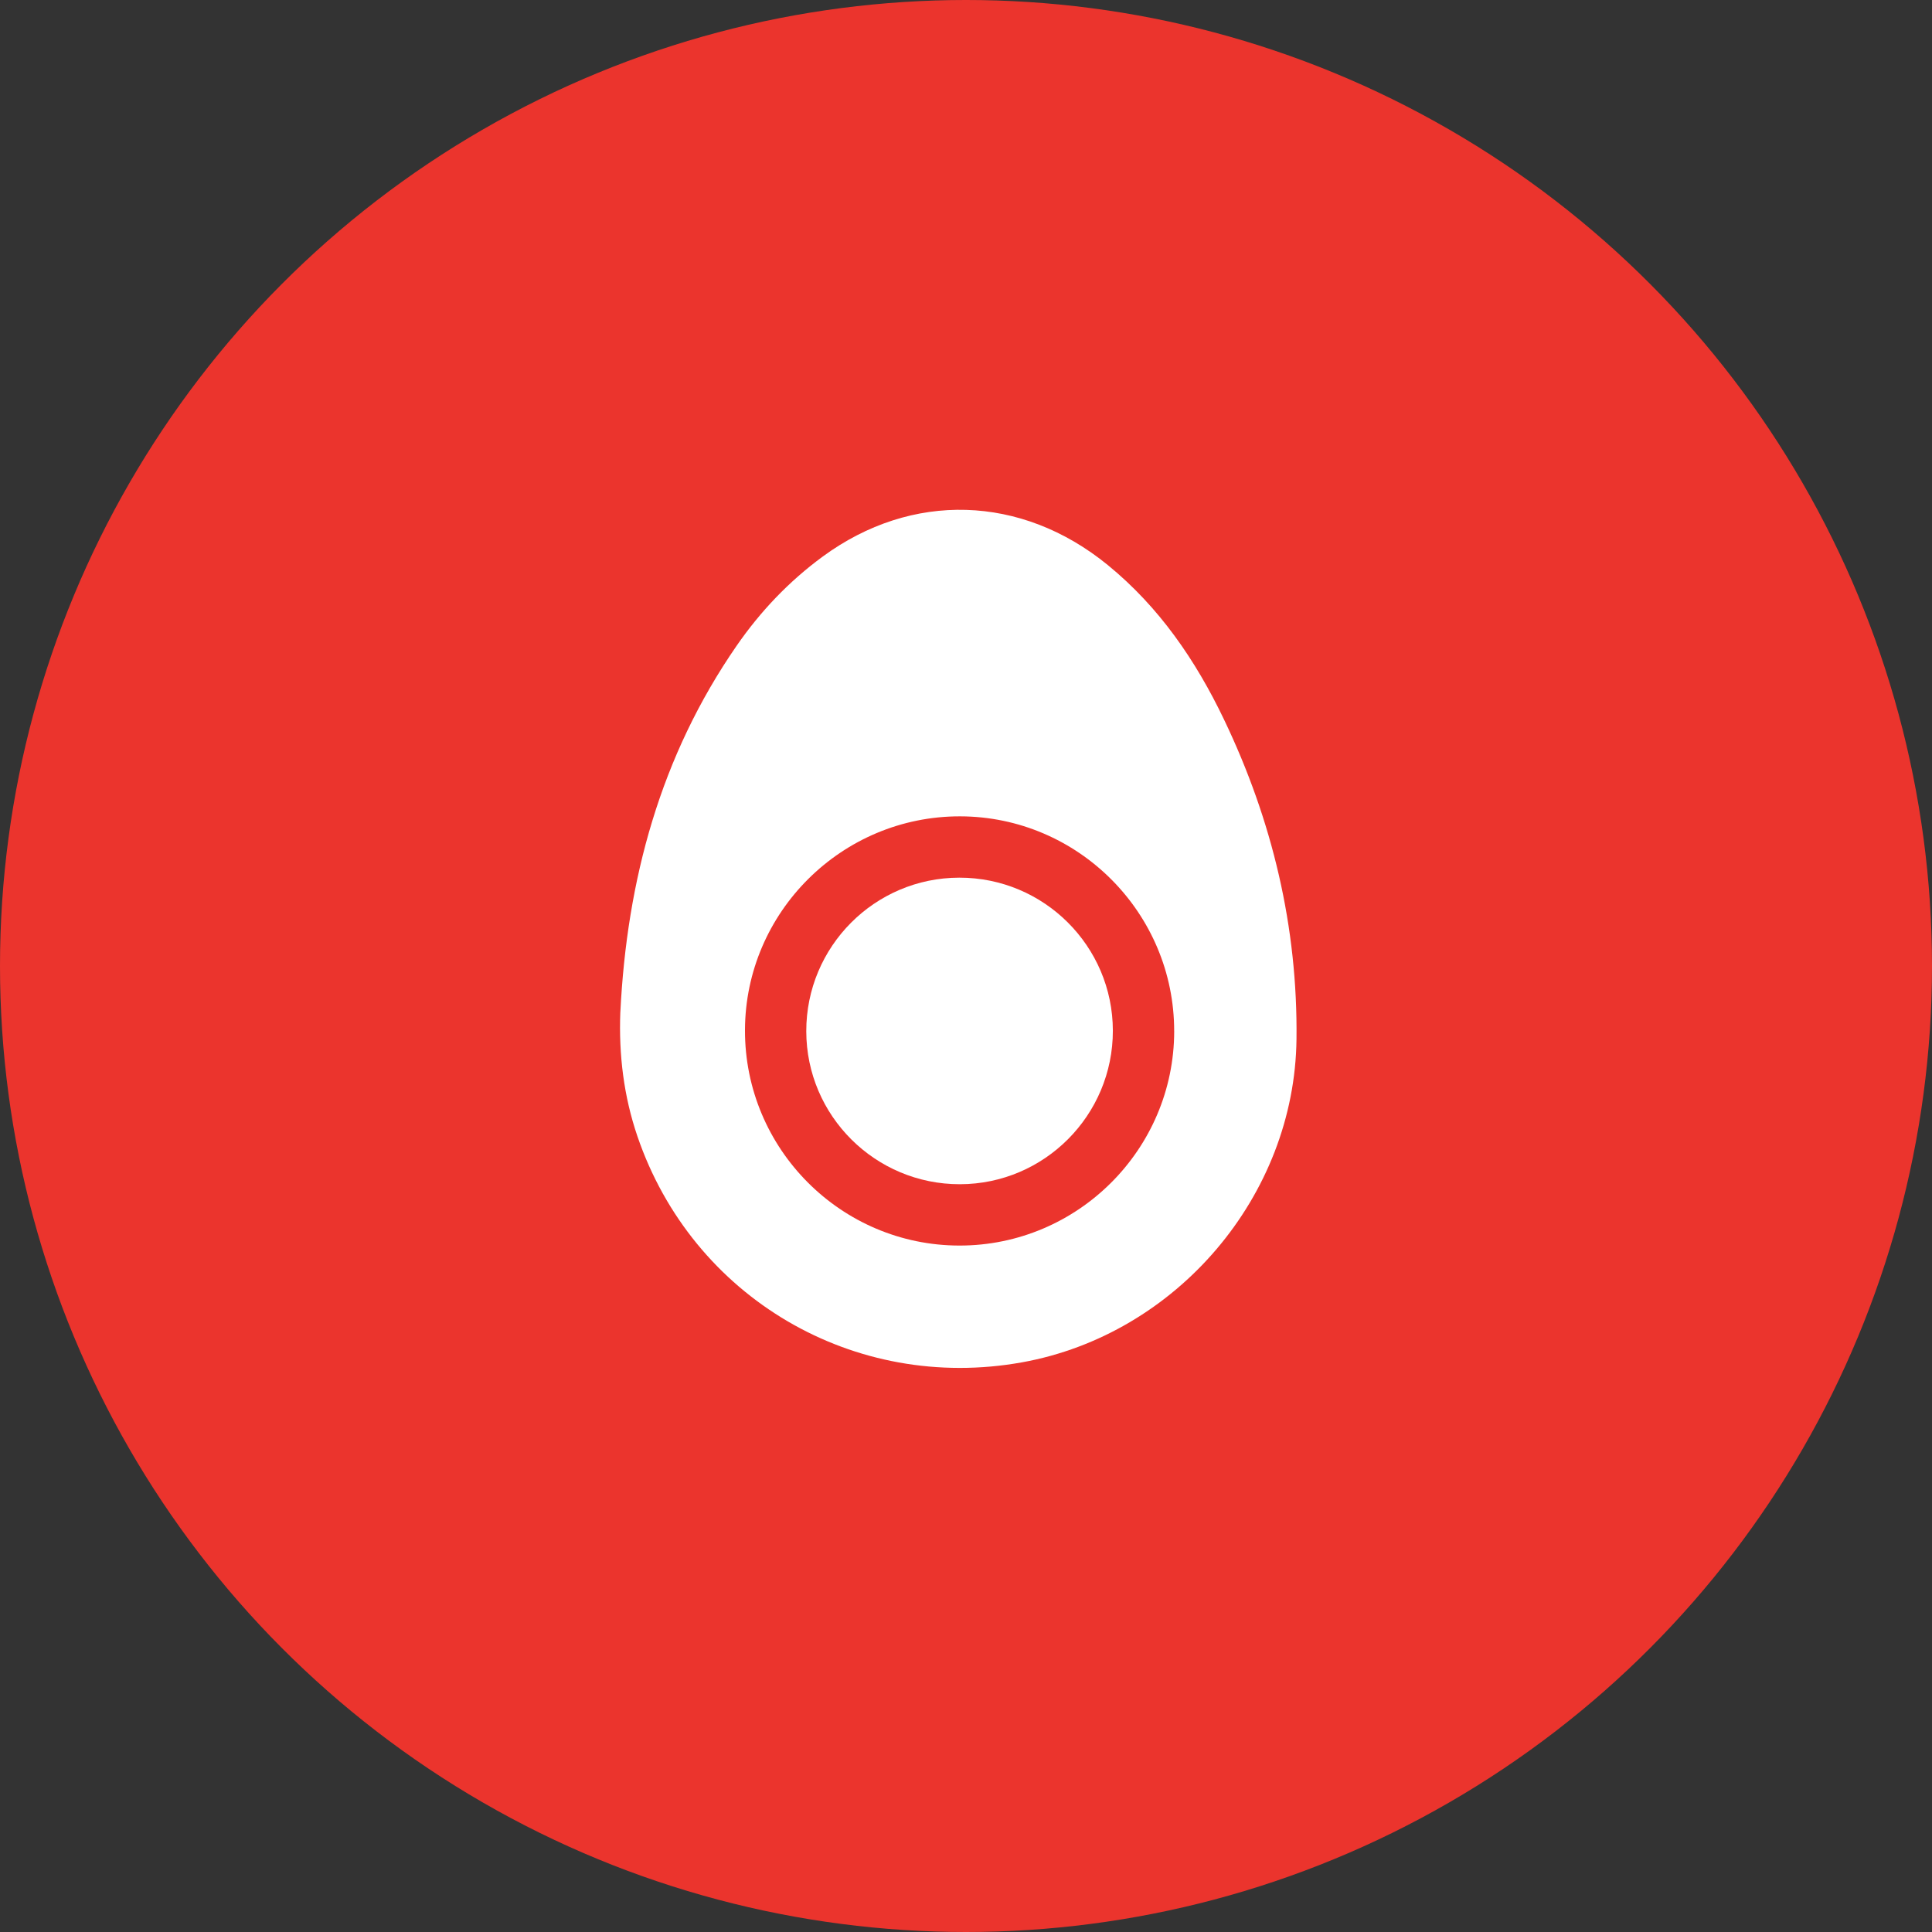
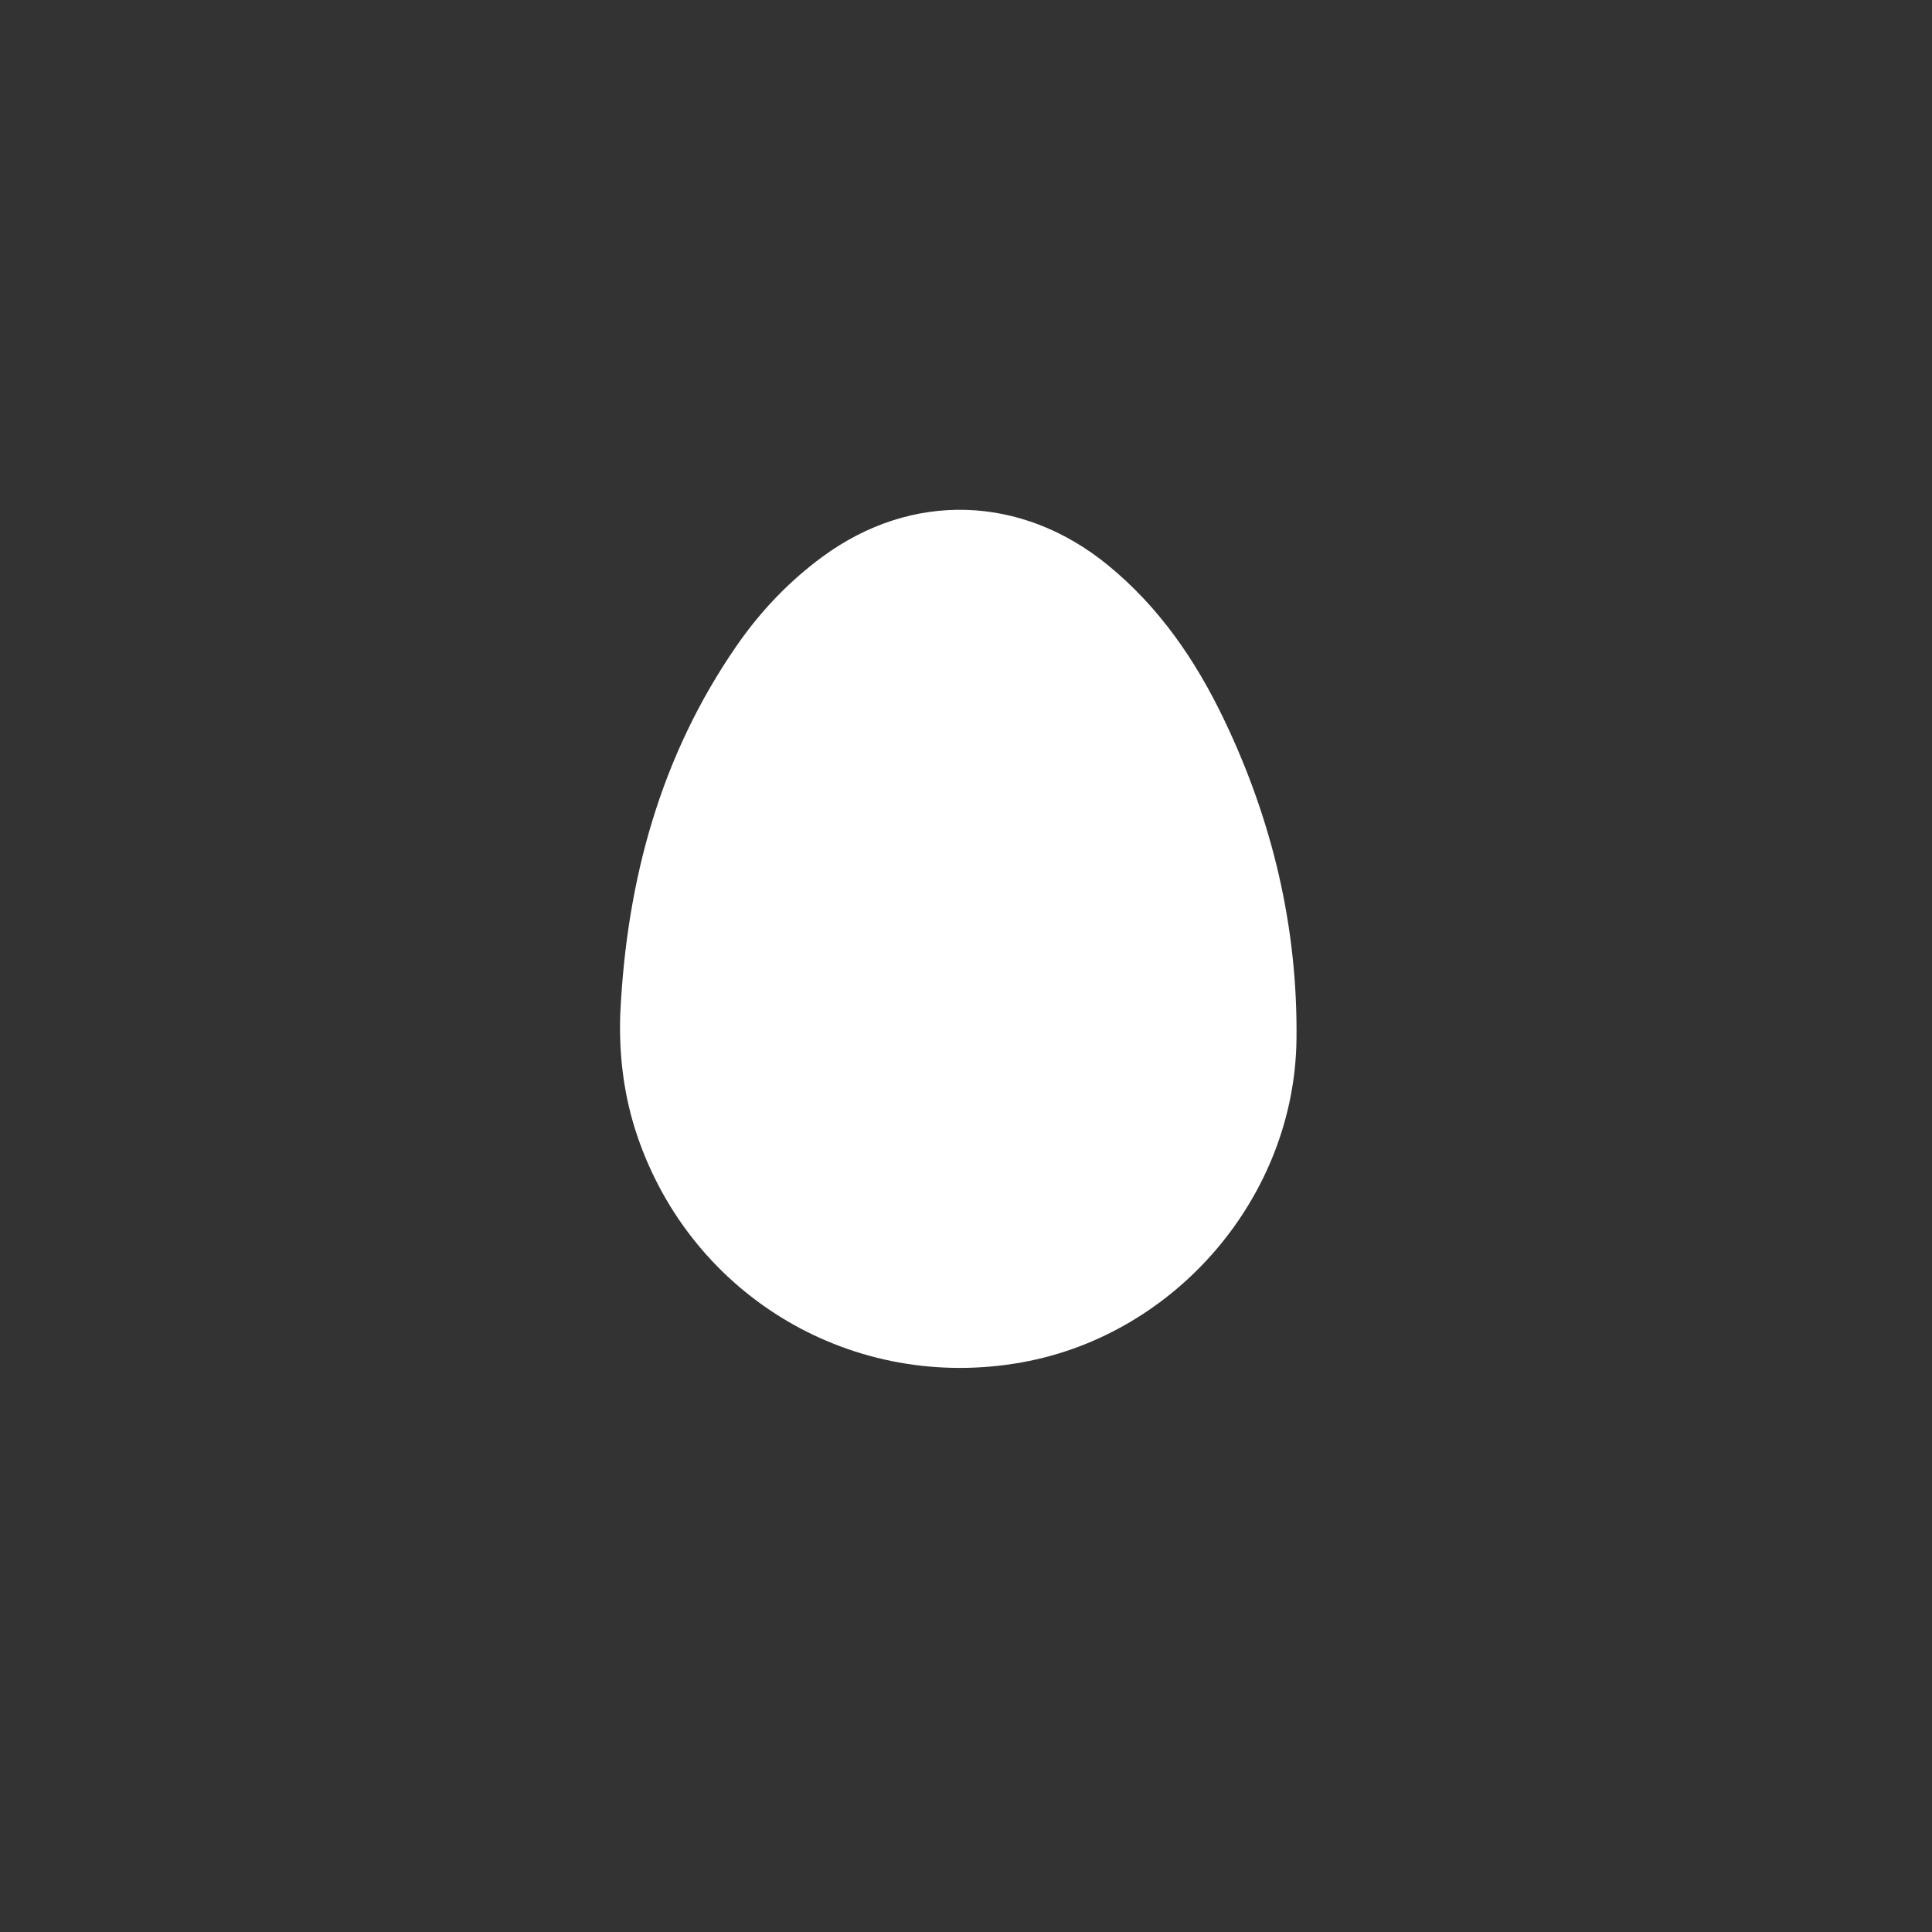
<svg xmlns="http://www.w3.org/2000/svg" id="Layer_1" data-name="Layer 1" viewBox="0 0 800 800">
  <rect x="0" y="0" width="800" height="800" fill="#333333" stroke="none" />
  <defs>
    <style> .cls-1 { fill: #eb342d; } .cls-2 { fill: #fff; } </style>
  </defs>
-   <circle class="cls-1" cx="400" cy="400" r="400" />
  <g>
-     <path class="cls-2" d="M256.87,419.18c2.7-54.81,16.58-106.12,48.15-151.78,9.85-14.25,21.66-26.68,35.68-36.96,36.78-26.98,82.2-25.68,117.98,3.51,21.3,17.38,36.43,39.48,48.17,64.01,20.02,41.82,30.54,85.95,30,132.37-.75,64.94-49.68,122.23-113.58,133.77-69.58,12.56-136.56-26.77-159.35-93.65-5.66-16.6-7.72-33.74-7.06-51.26ZM486.2,427.02c.06-48.93-39.74-88.89-88.63-88.99-48.94-.1-88.96,39.65-89.09,88.52-.14,49.13,39.76,89.2,88.84,89.21,48.92.01,88.83-39.83,88.89-88.74Z" />
+     <path class="cls-2" d="M256.87,419.18c2.7-54.81,16.58-106.12,48.15-151.78,9.85-14.25,21.66-26.68,35.68-36.96,36.78-26.98,82.2-25.68,117.98,3.51,21.3,17.38,36.43,39.48,48.17,64.01,20.02,41.82,30.54,85.95,30,132.37-.75,64.94-49.68,122.23-113.58,133.77-69.58,12.56-136.56-26.77-159.35-93.65-5.66-16.6-7.72-33.74-7.06-51.26ZM486.2,427.02Z" />
    <path class="cls-2" d="M333.86,427.02c-.05-35.05,28.34-63.55,63.34-63.6,35.06-.05,63.55,28.33,63.61,63.33.05,35.04-28.35,63.56-63.34,63.61-35.04.05-63.56-28.35-63.61-63.34Z" />
  </g>
</svg>